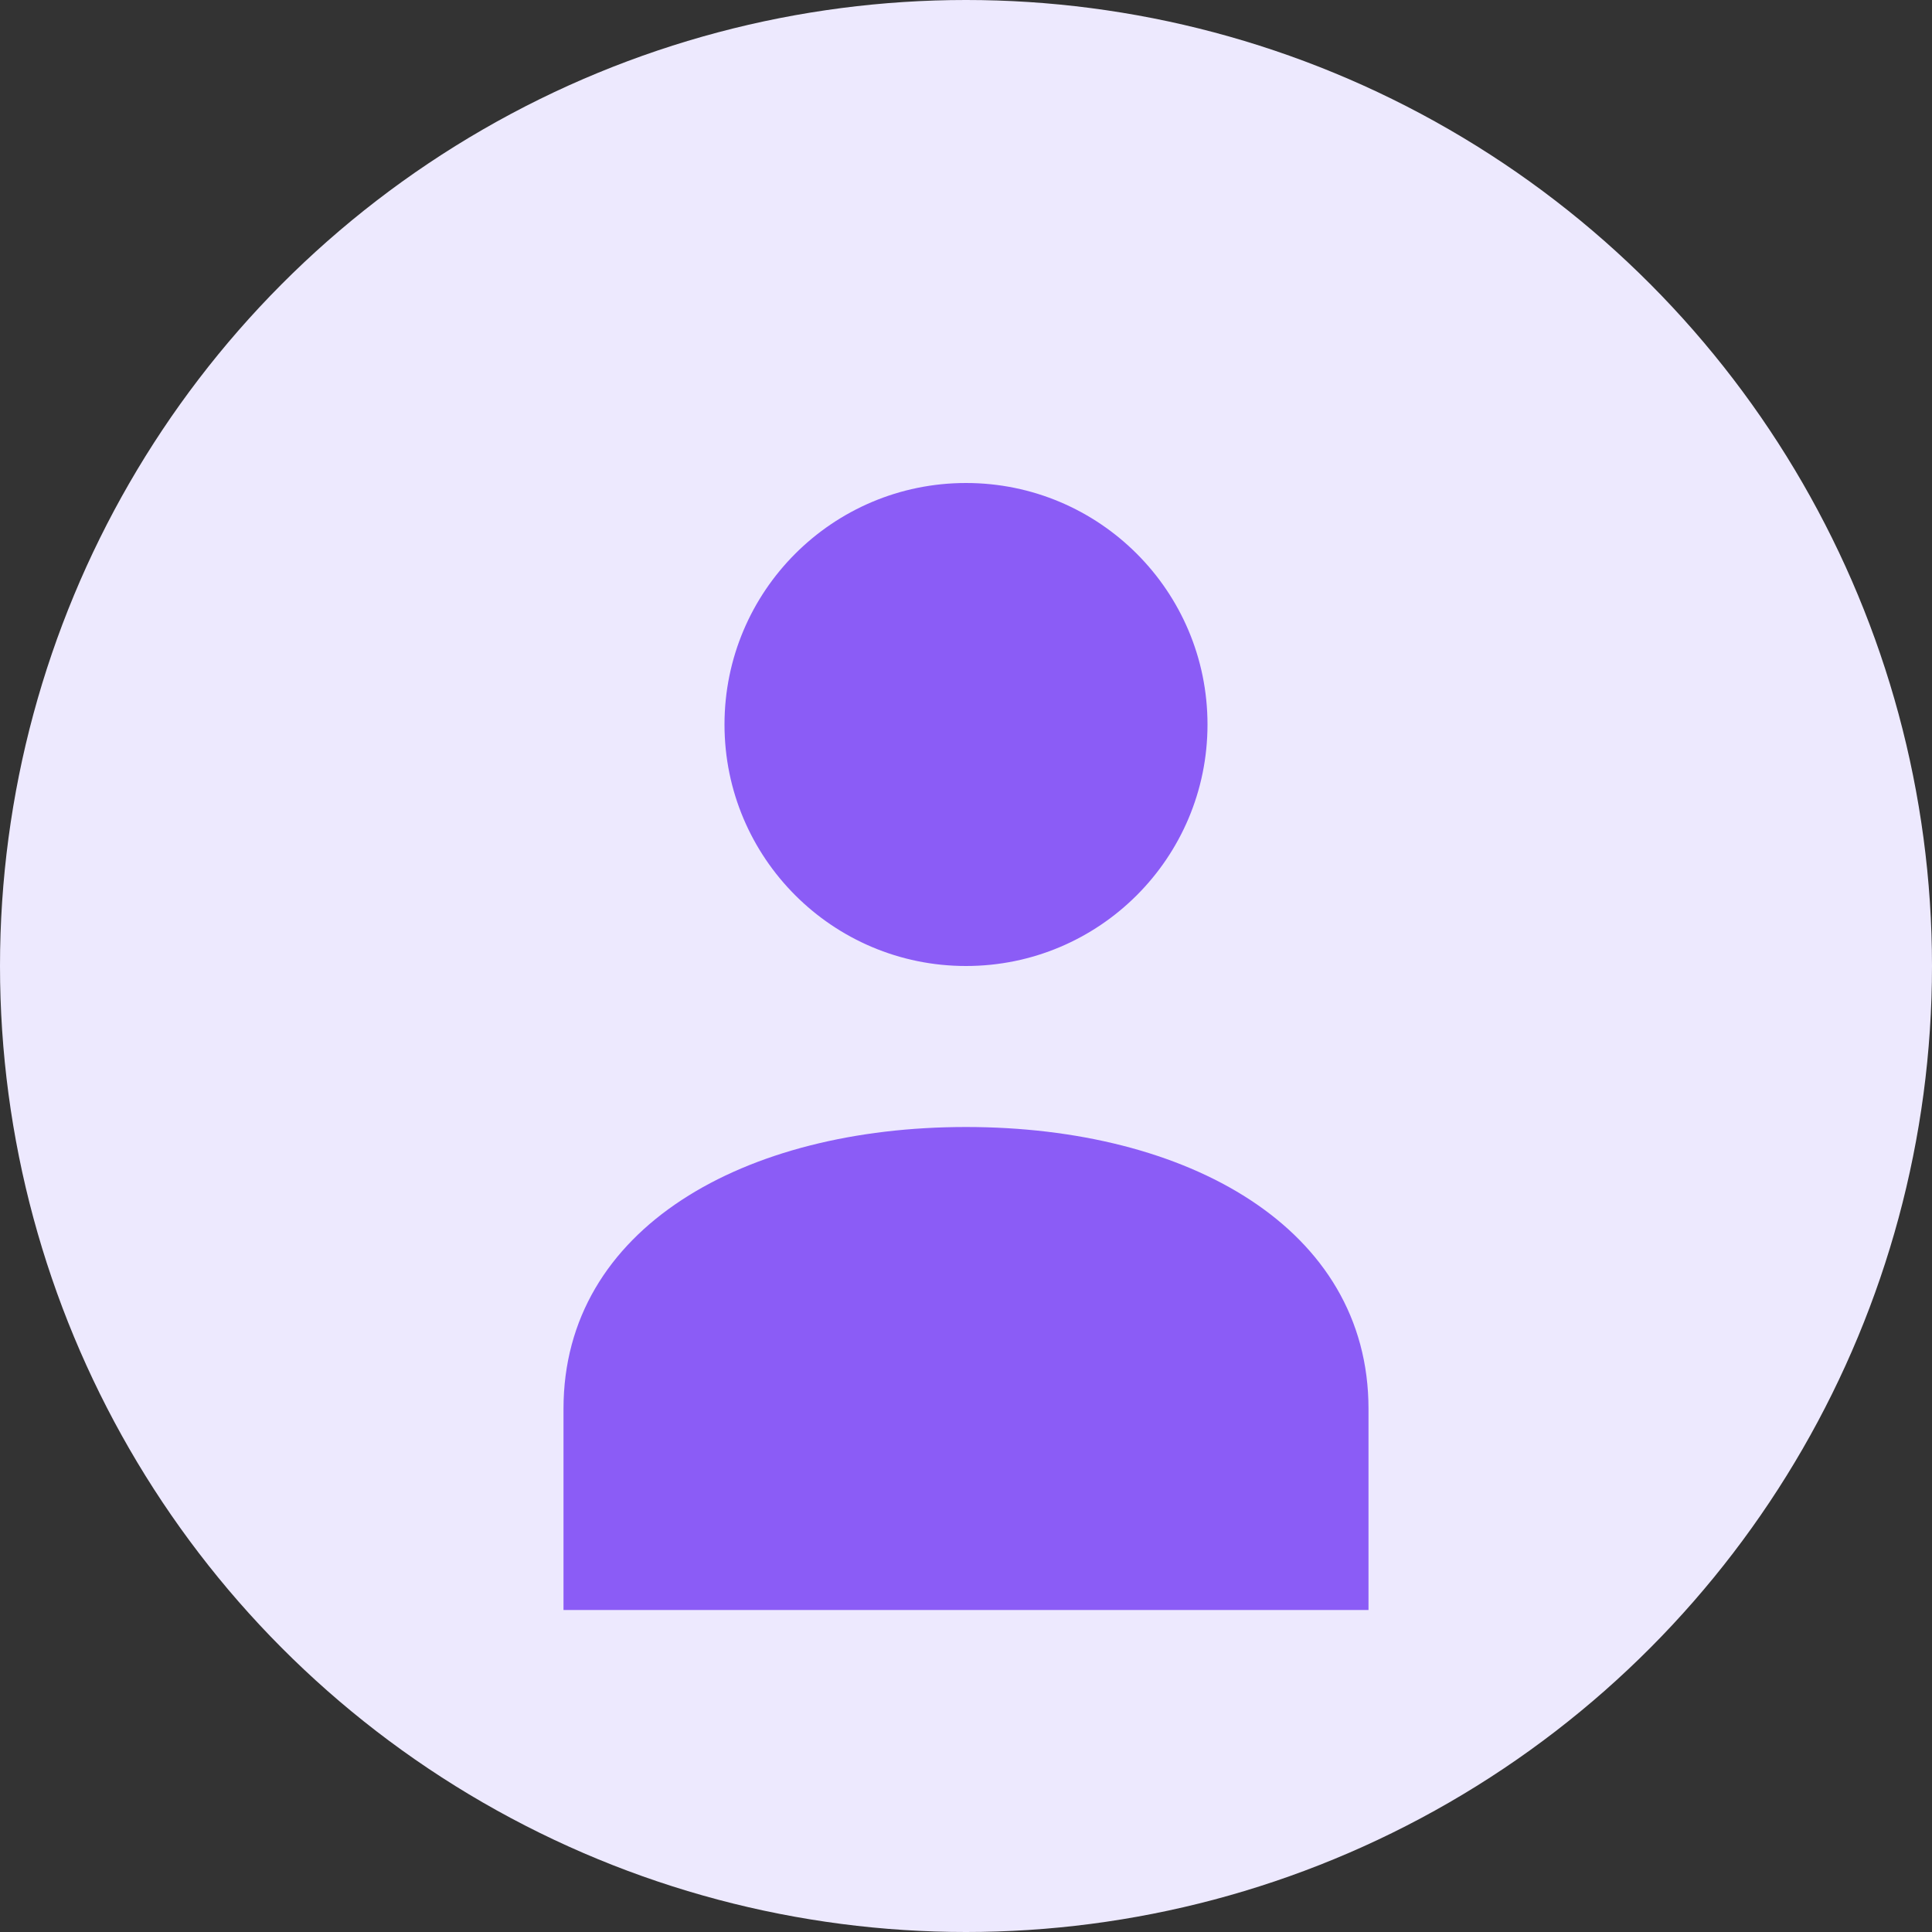
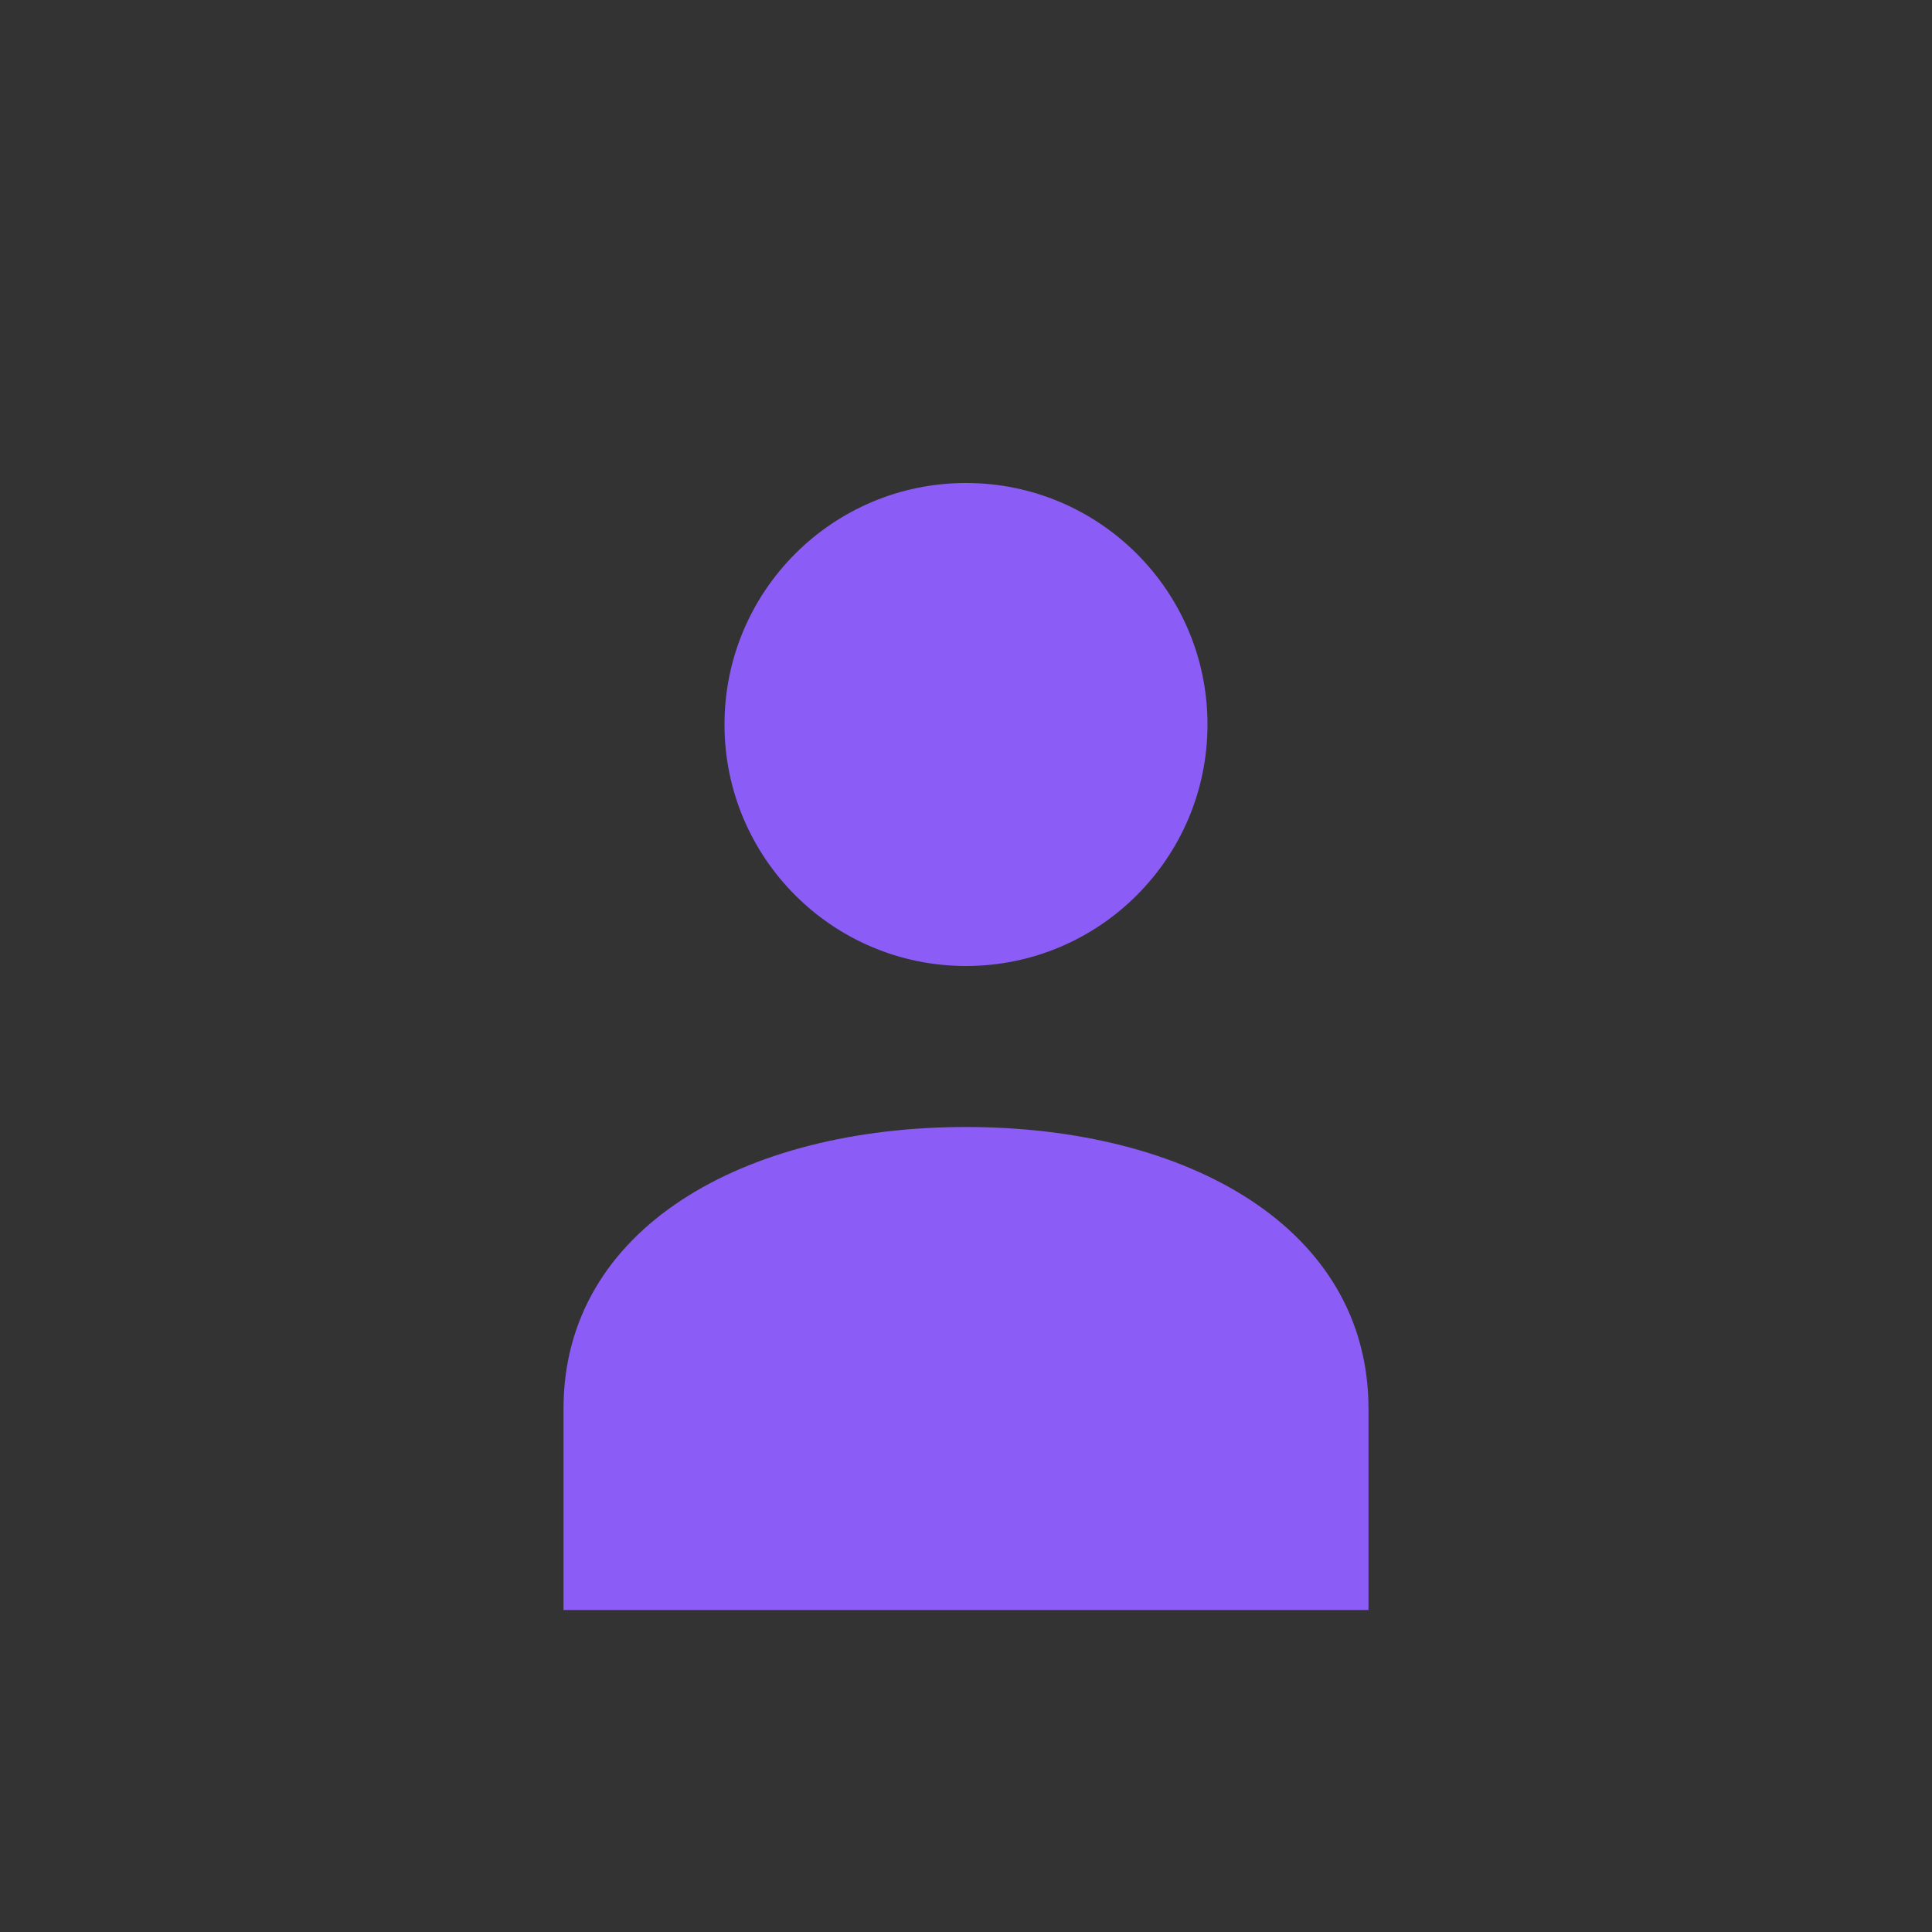
<svg xmlns="http://www.w3.org/2000/svg" width="48" height="48" viewBox="0 0 48 48" fill="none">
  <rect x="0" y="0" width="48" height="48" fill="#333333" stroke="none" />
-   <circle cx="24" cy="24" r="24" fill="#EDE9FE" />
  <circle cx="24" cy="18" r="6" fill="#8B5CF6" />
  <path d="M24 28C18.5 28 14 30.5 14 35V40H34V35C34 30.5 29.5 28 24 28Z" fill="#8B5CF6" />
</svg>